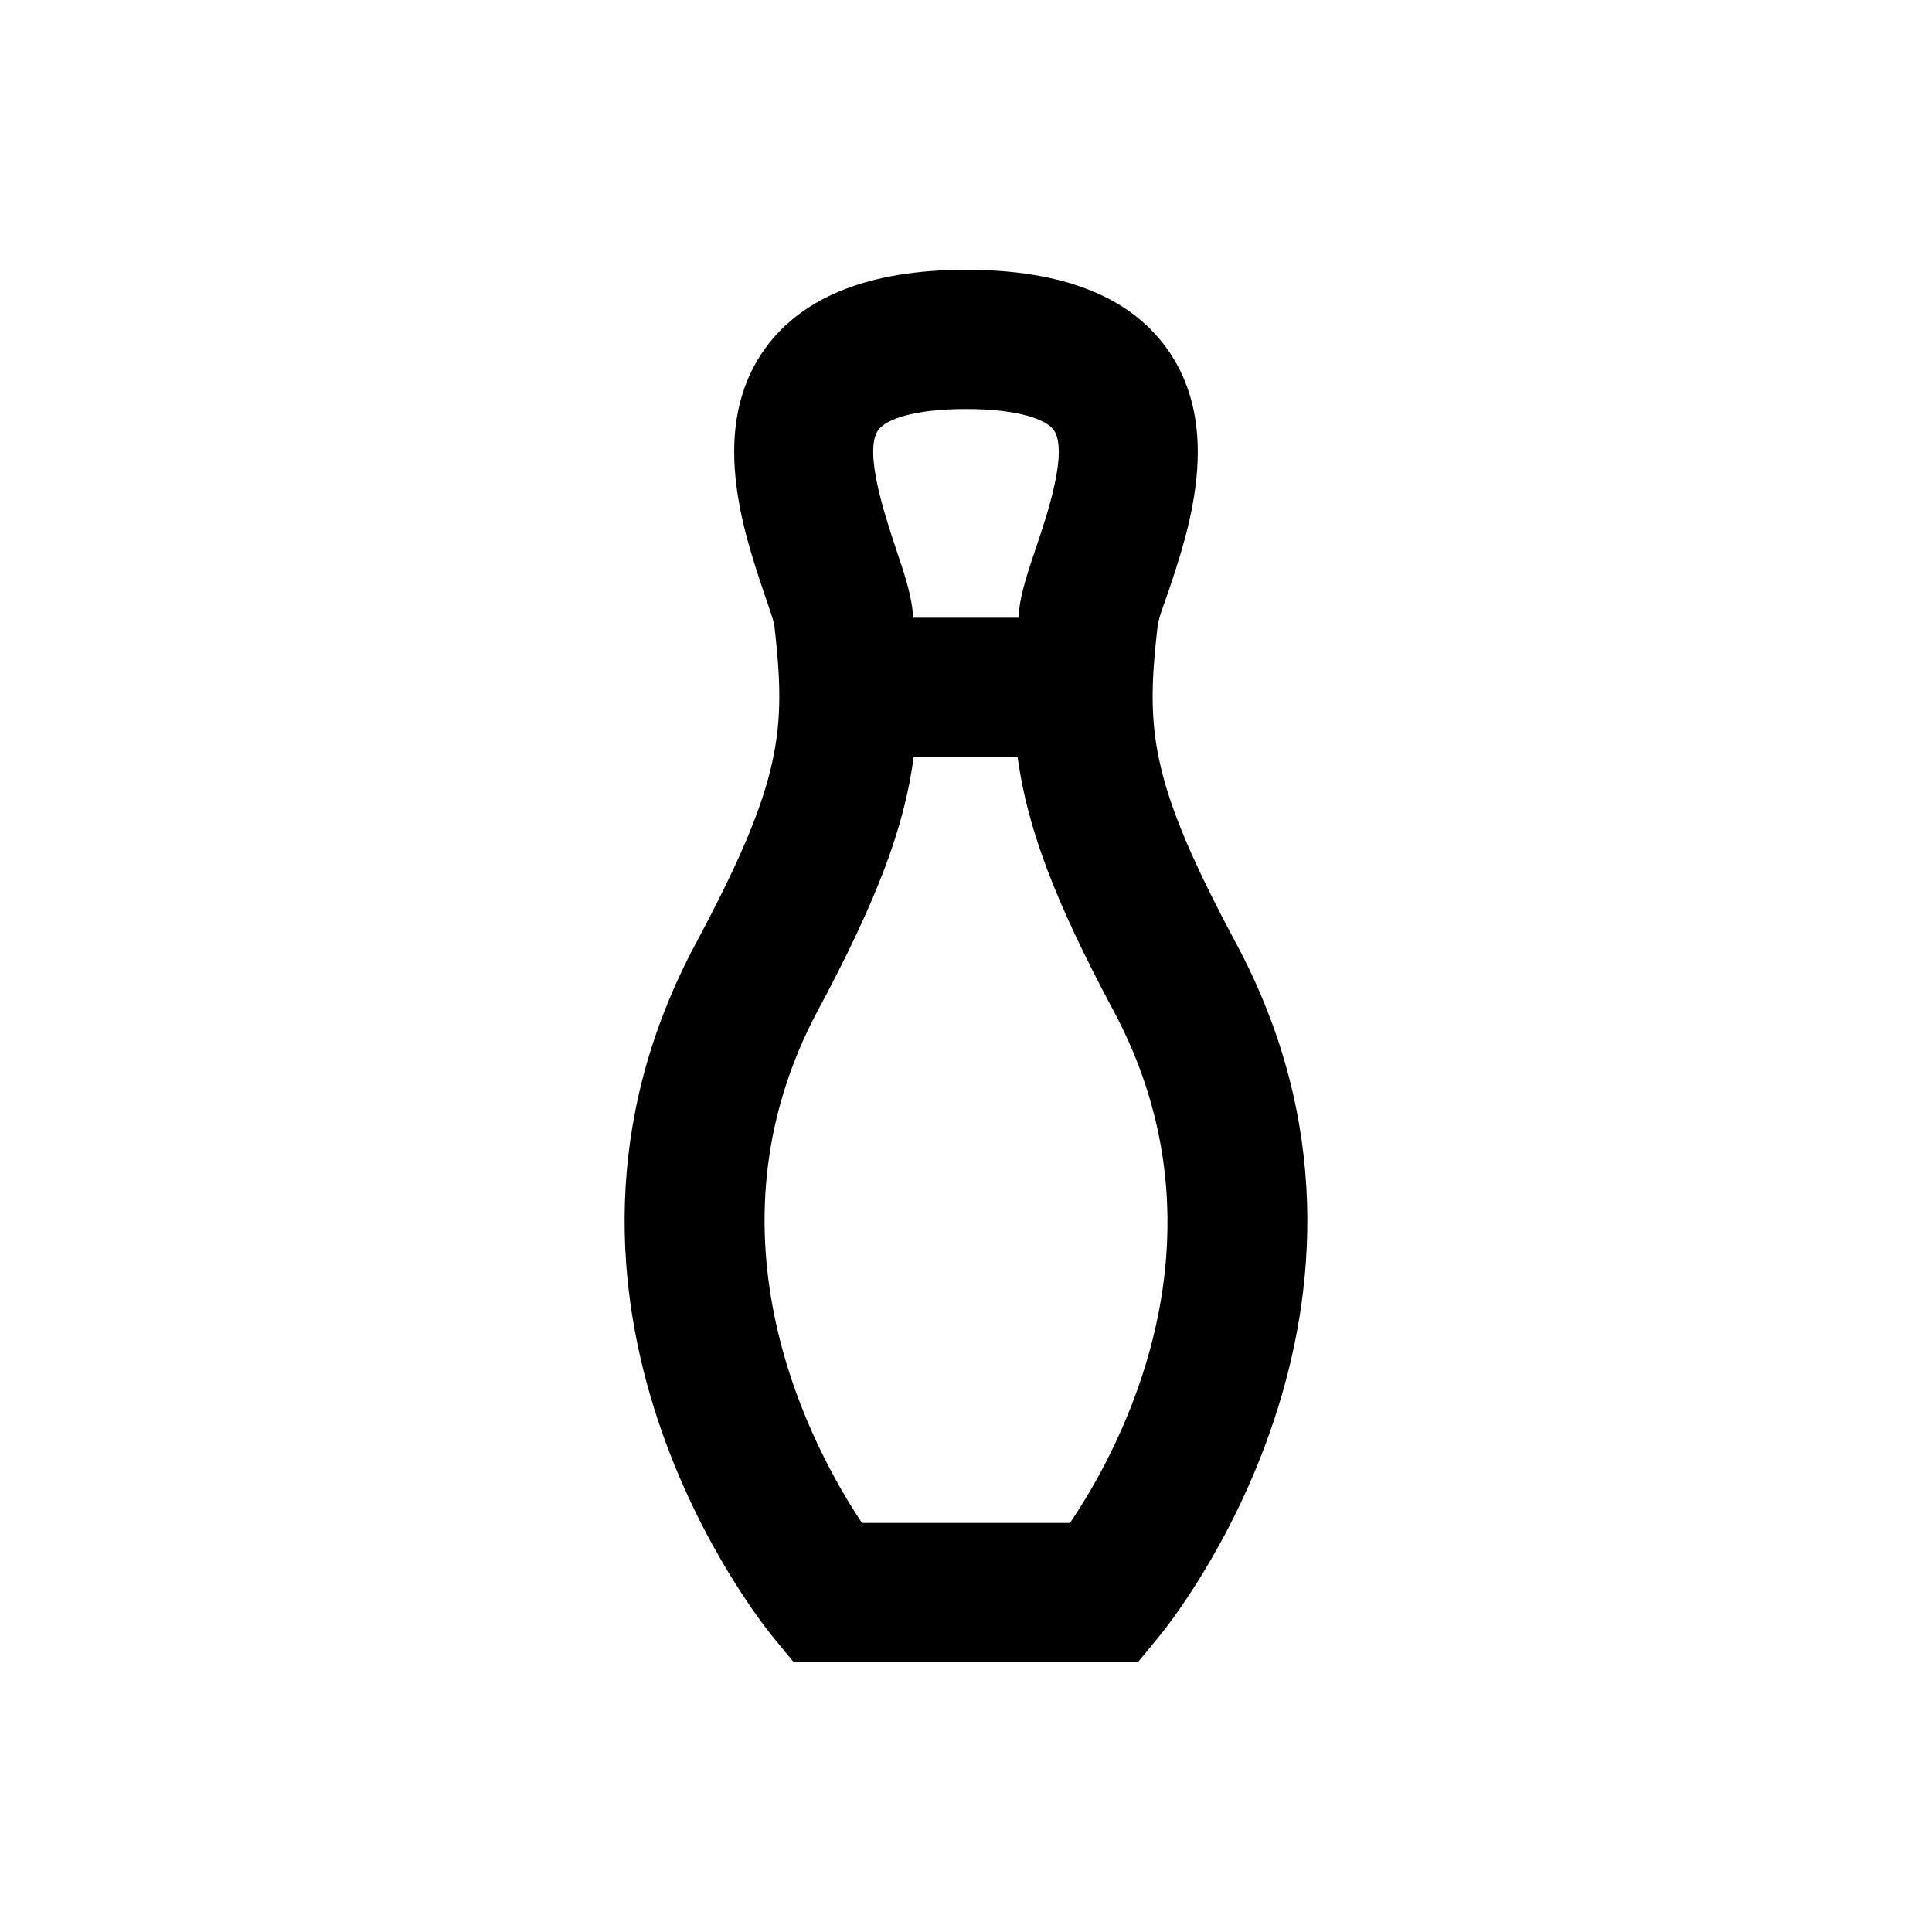
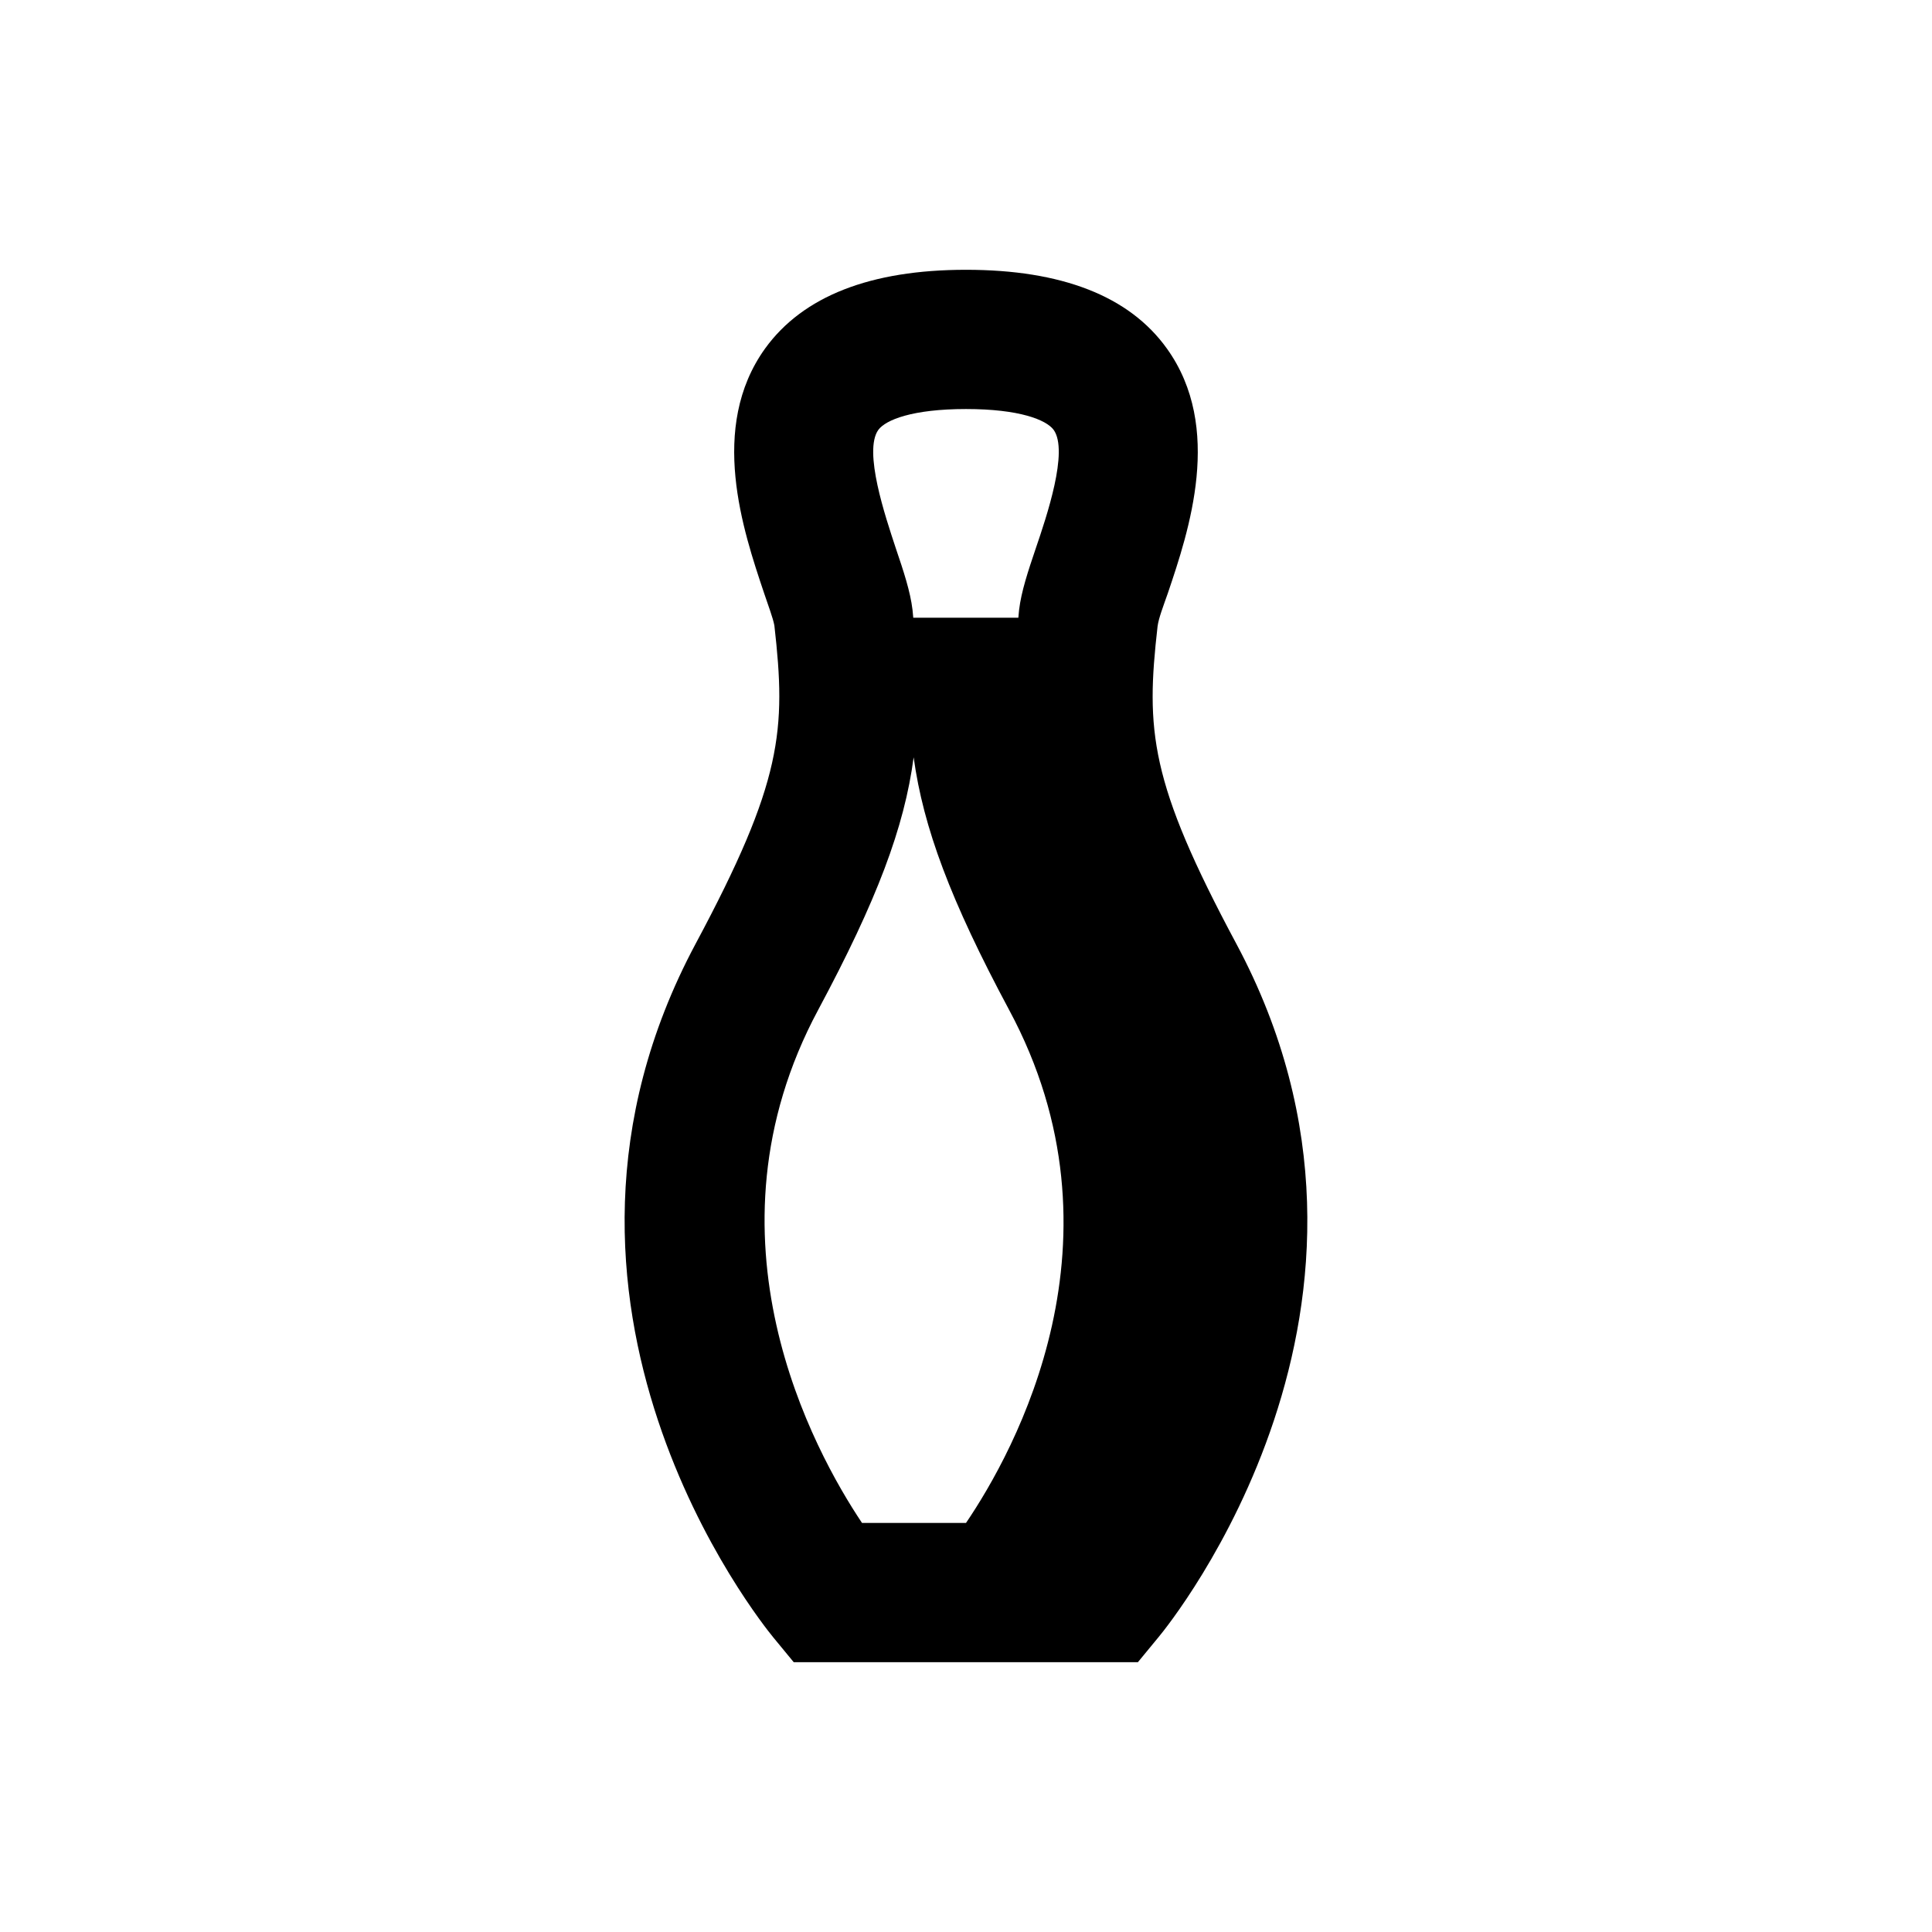
<svg xmlns="http://www.w3.org/2000/svg" fill="#000000" width="800px" height="800px" version="1.1" viewBox="144 144 512 512">
-   <path d="m471.63 394.09c-23.027-43-24.008-56.48-20.859-84.133 0.297-2.164 1.477-5.215 2.754-8.855 5.512-16.336 14.762-43.789-0.297-64.746-9.938-13.875-27.848-20.859-53.234-20.859-25.289 0-43.199 6.988-53.234 20.859-15.055 20.961-5.805 48.316-0.297 64.746 1.18 3.543 2.363 6.594 2.754 8.66 3.148 27.75 2.164 41.328-20.859 84.328-51.07 95.449 17.613 180.17 20.469 183.71l5.512 6.691h91.219l5.512-6.691c2.949-3.543 71.633-88.266 20.562-183.71zm-94.855-136.18c1.969-2.656 9.055-5.512 23.223-5.512s21.254 2.856 23.223 5.512c4.035 5.609-1.871 23.027-4.723 31.391-2.066 6.102-3.836 11.414-4.43 16.336-0.098 0.688-0.098 1.379-0.195 2.066h-27.848c-0.098-0.688-0.098-1.379-0.195-2.066-0.59-4.922-2.363-10.234-4.43-16.336-2.758-8.367-8.66-25.785-4.625-31.391zm50.773 289.69h-55.102c-12.695-18.992-43.984-75.668-11.609-135.99 15.547-29.027 22.828-48.316 25.289-66.914h27.551c2.559 18.598 9.742 37.883 25.289 66.914 32.664 60.715 1.473 117-11.418 135.99z" />
+   <path d="m471.63 394.09c-23.027-43-24.008-56.48-20.859-84.133 0.297-2.164 1.477-5.215 2.754-8.855 5.512-16.336 14.762-43.789-0.297-64.746-9.938-13.875-27.848-20.859-53.234-20.859-25.289 0-43.199 6.988-53.234 20.859-15.055 20.961-5.805 48.316-0.297 64.746 1.18 3.543 2.363 6.594 2.754 8.66 3.148 27.75 2.164 41.328-20.859 84.328-51.07 95.449 17.613 180.17 20.469 183.71l5.512 6.691h91.219l5.512-6.691c2.949-3.543 71.633-88.266 20.562-183.71zm-94.855-136.18c1.969-2.656 9.055-5.512 23.223-5.512s21.254 2.856 23.223 5.512c4.035 5.609-1.871 23.027-4.723 31.391-2.066 6.102-3.836 11.414-4.43 16.336-0.098 0.688-0.098 1.379-0.195 2.066h-27.848c-0.098-0.688-0.098-1.379-0.195-2.066-0.59-4.922-2.363-10.234-4.43-16.336-2.758-8.367-8.66-25.785-4.625-31.391zm50.773 289.69h-55.102c-12.695-18.992-43.984-75.668-11.609-135.99 15.547-29.027 22.828-48.316 25.289-66.914c2.559 18.598 9.742 37.883 25.289 66.914 32.664 60.715 1.473 117-11.418 135.99z" />
</svg>